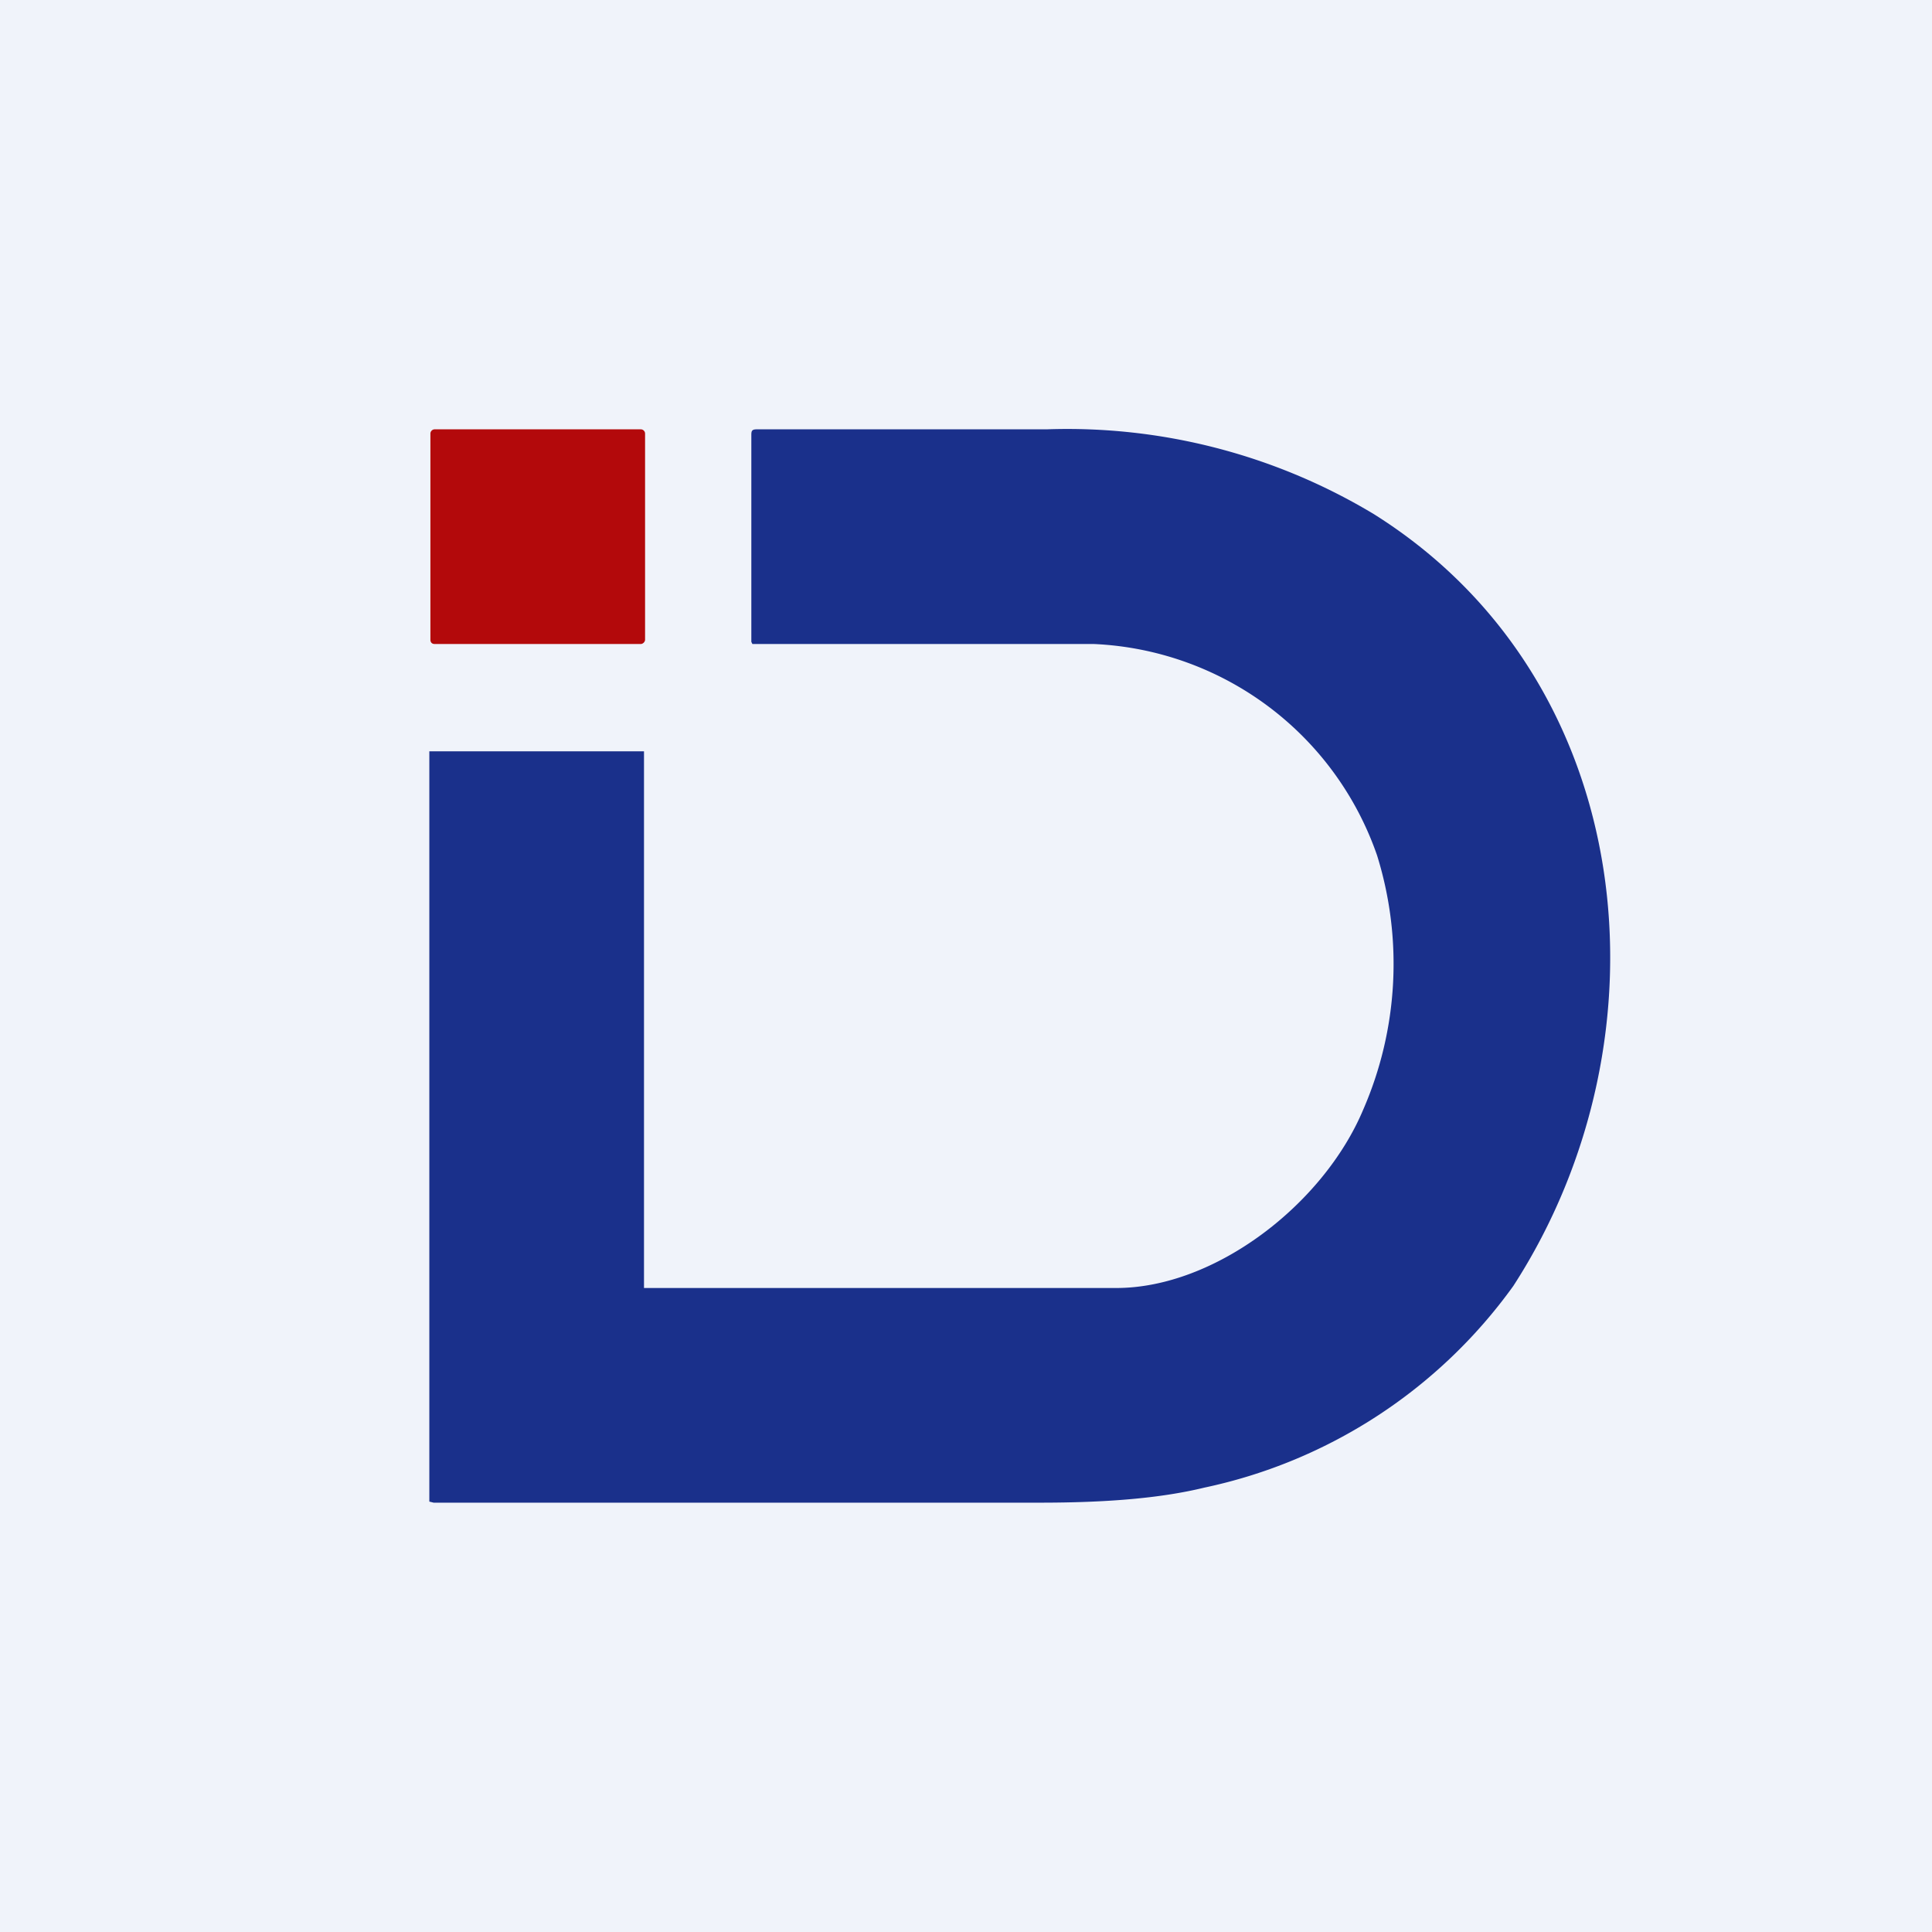
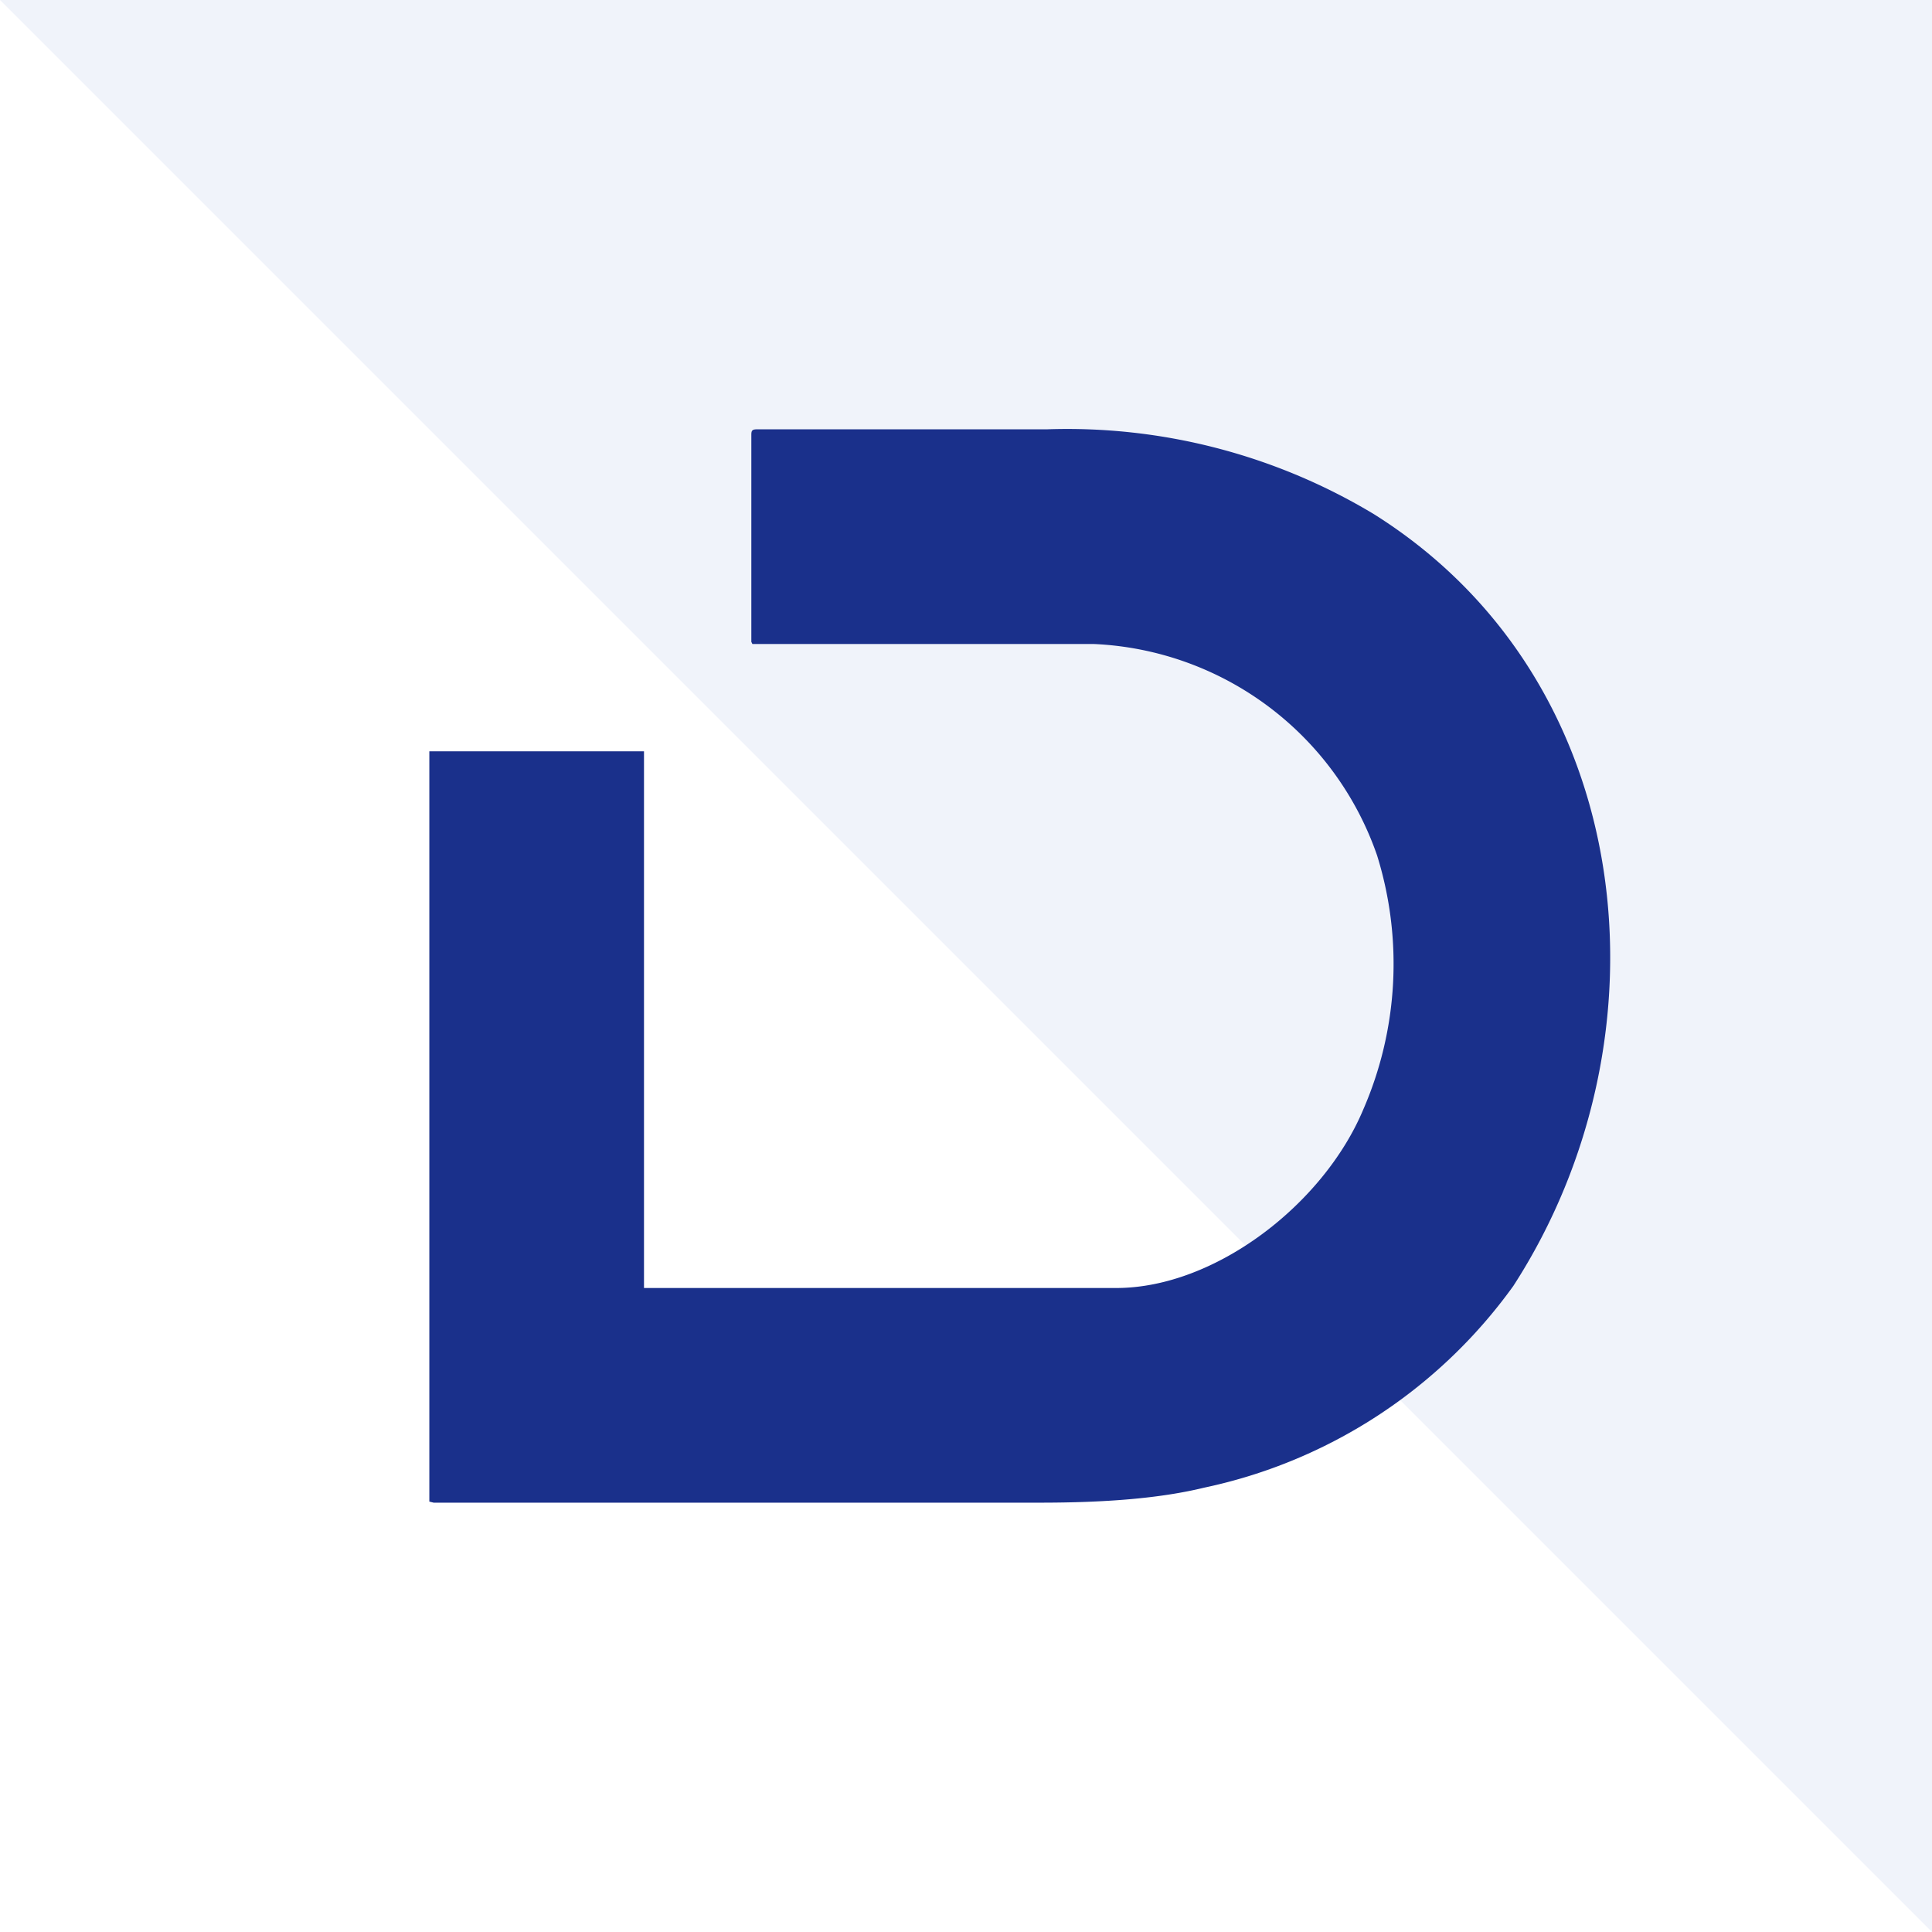
<svg xmlns="http://www.w3.org/2000/svg" width="18" height="18" viewBox="0 0 18 18">
-   <path fill="#F0F3FA" d="M0 0h18v18H0z" />
-   <path d="M5.97 4H4.05a.04.04 0 0 0-.04.04v1.92c0 .02.01.04.04.04h1.92c.02 0 .04-.02.04-.04V4.04A.04.04 0 0 0 5.97 4Z" fill="#B3090B" />
+   <path fill="#F0F3FA" d="M0 0h18v18z" />
  <path d="M6 12h4.4c.92 0 1.93-.78 2.3-1.66a3.4 3.4 0 0 0 .13-2.37A2.93 2.93 0 0 0 10.19 6H7.01L7 5.98V4.06C7 4.02 7 4 7.05 4h2.7a5.54 5.54 0 0 1 3.05.79c2.47 1.55 2.8 4.87 1.3 7.19a4.76 4.76 0 0 1-2.88 1.88c-.41.1-.92.14-1.53.14H4.04L4 13.99V7h2v5Z" fill="#1A308B" />
</svg>